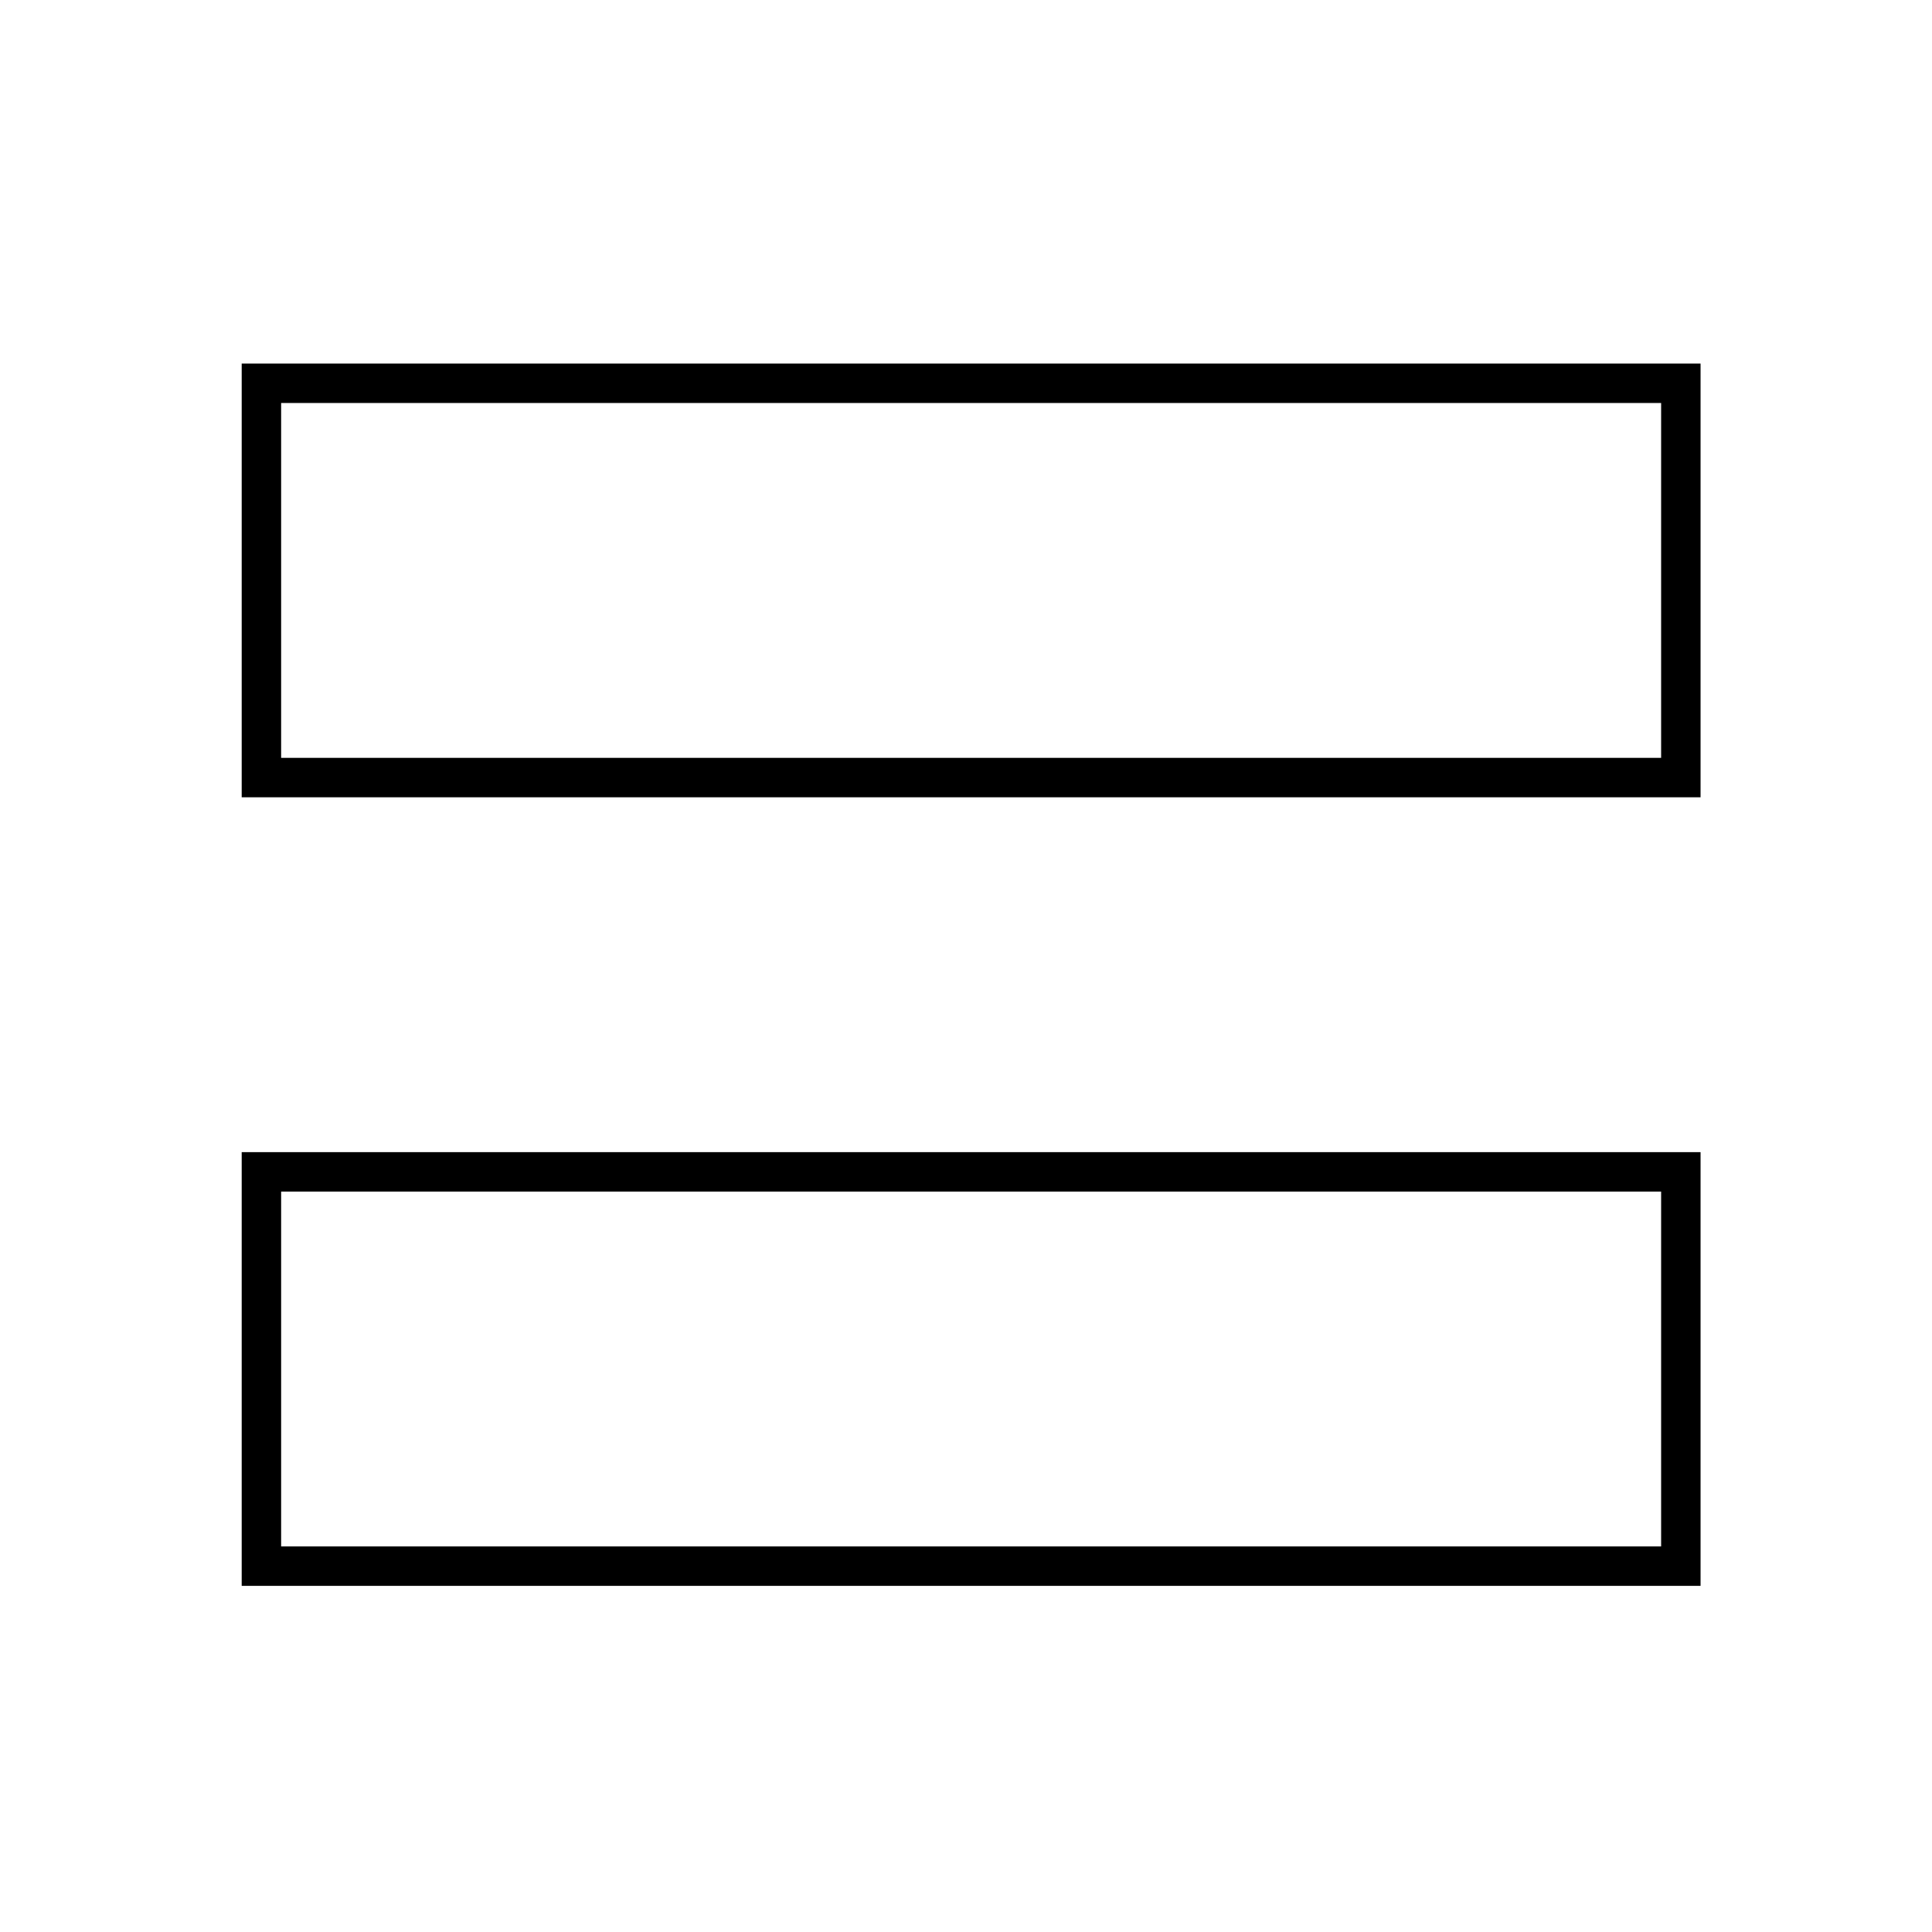
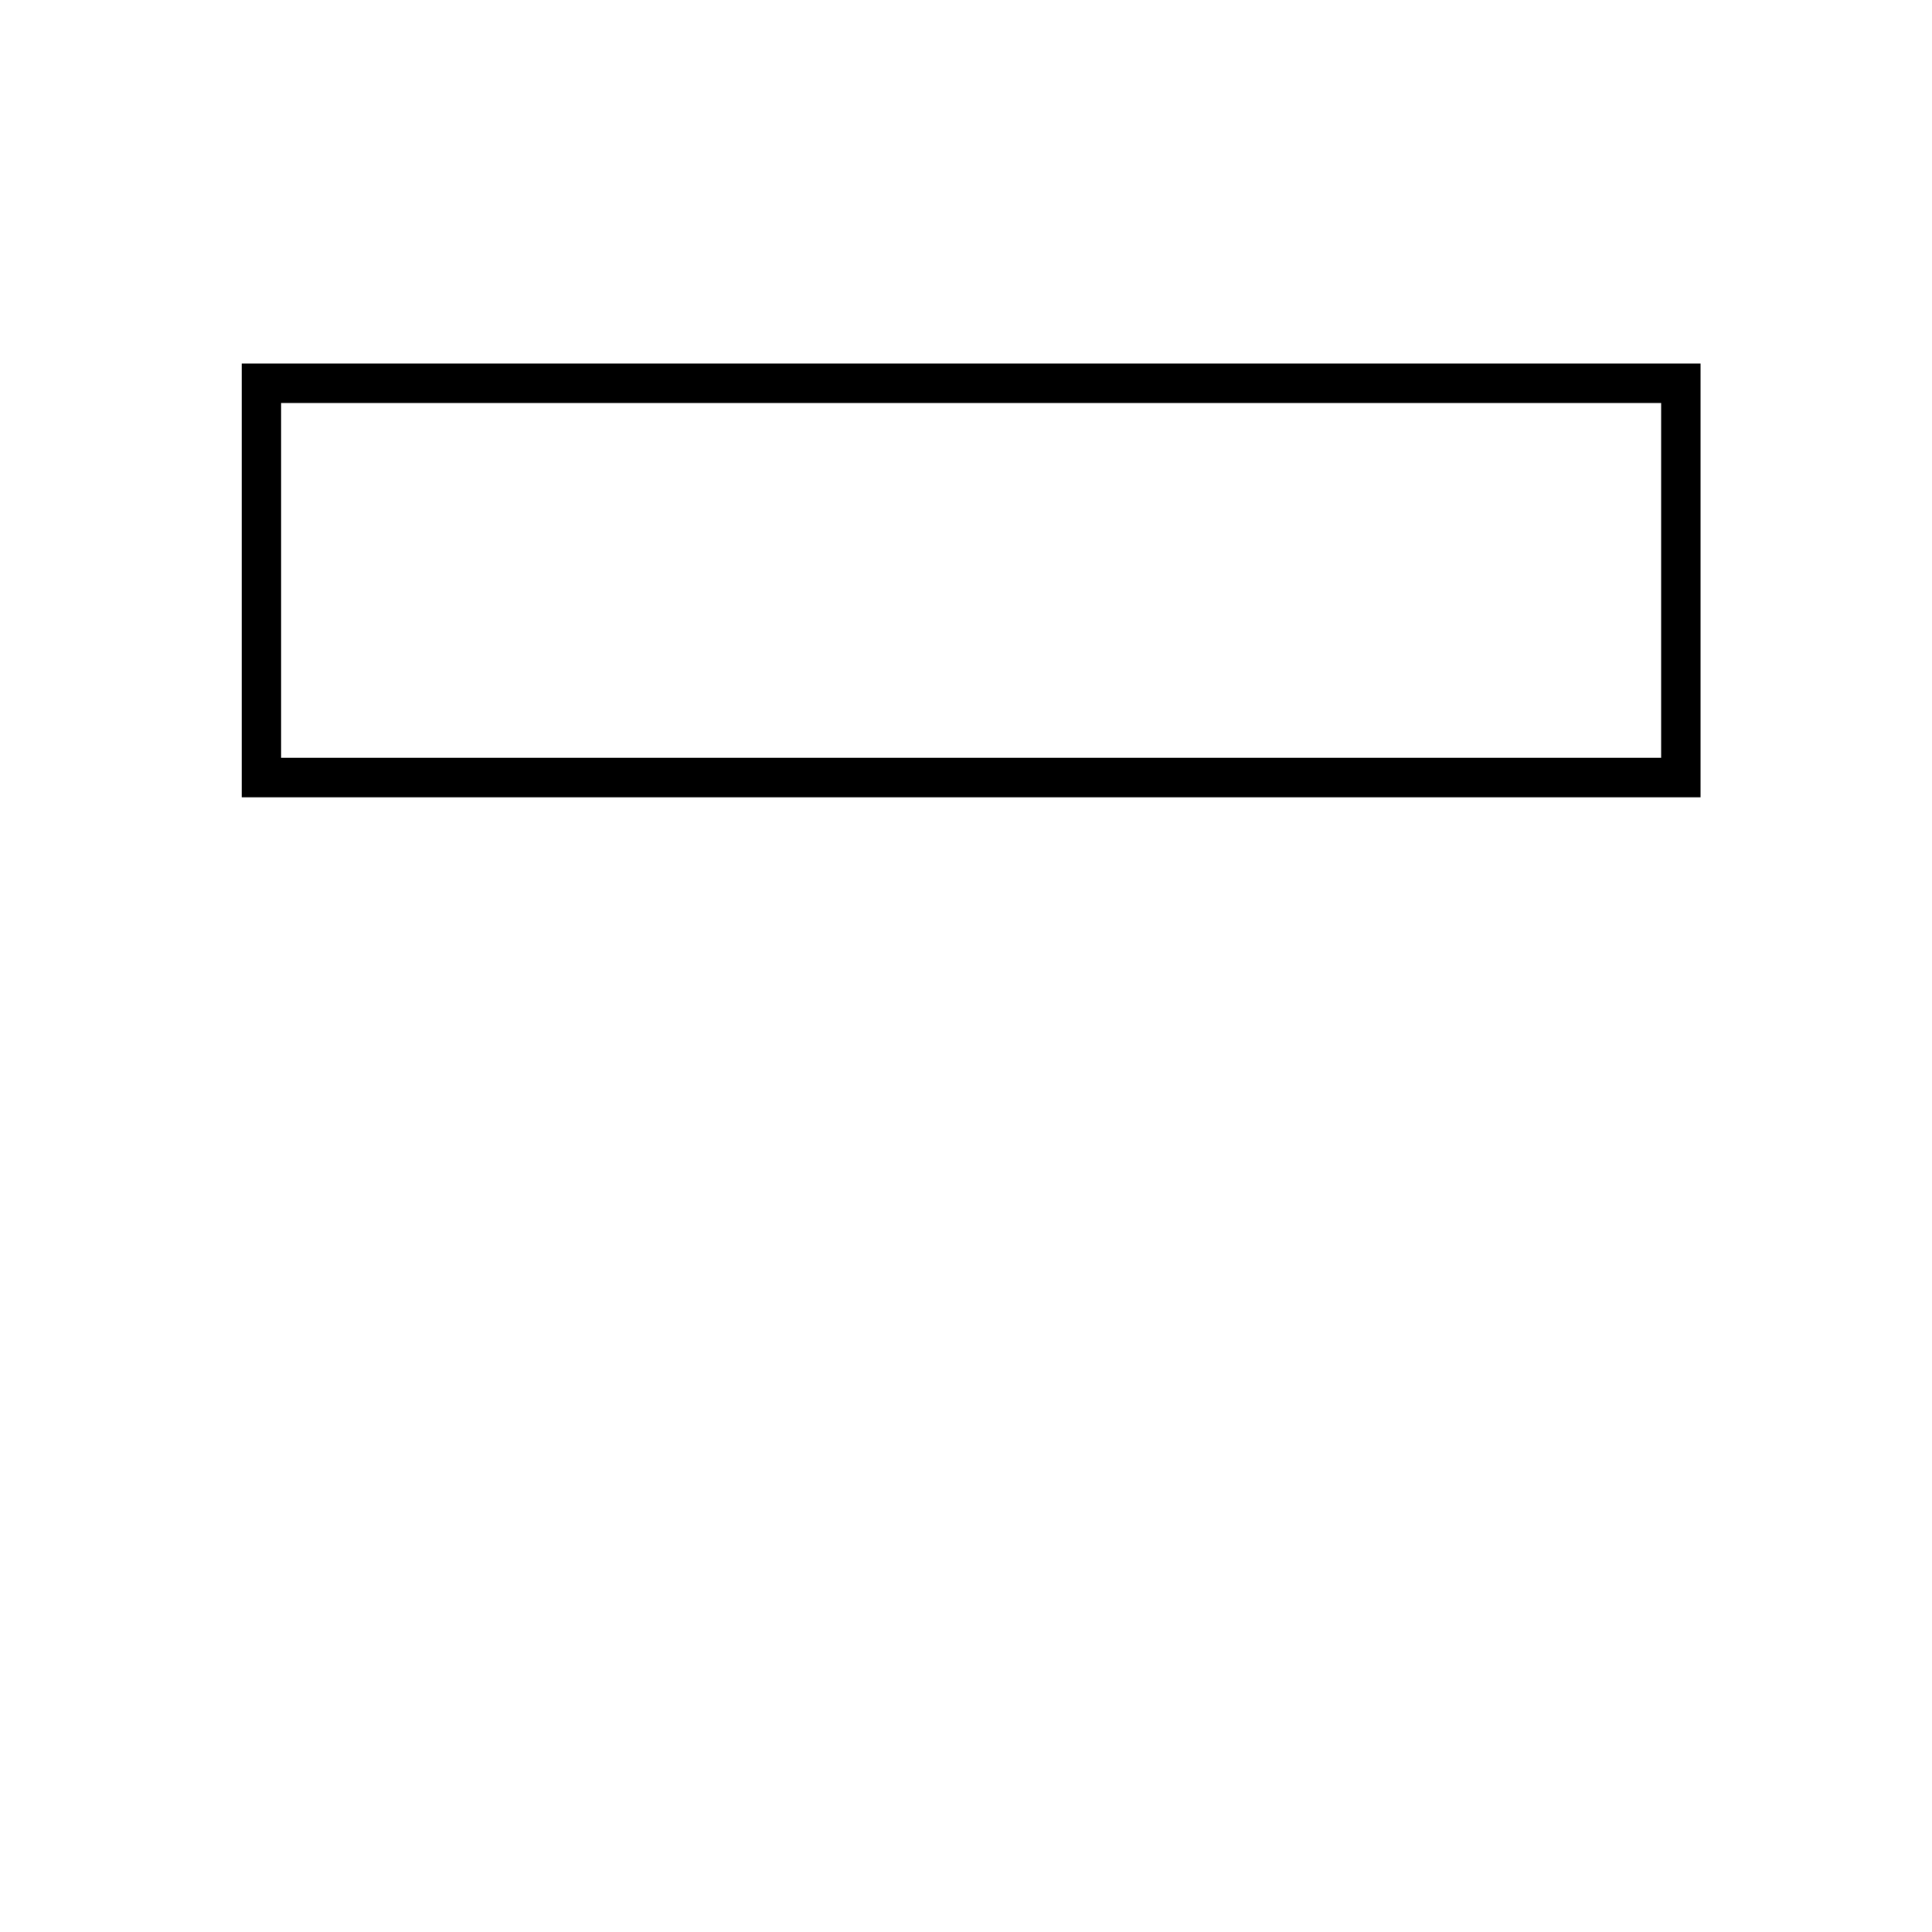
<svg xmlns="http://www.w3.org/2000/svg" width="49" height="49" viewBox="0 0 49 49" fill="none">
  <rect x="6.63" y="9.721" width="36" height="10" stroke="black" />
-   <rect x="6.63" y="29.721" width="36" height="10" stroke="black" />
</svg>